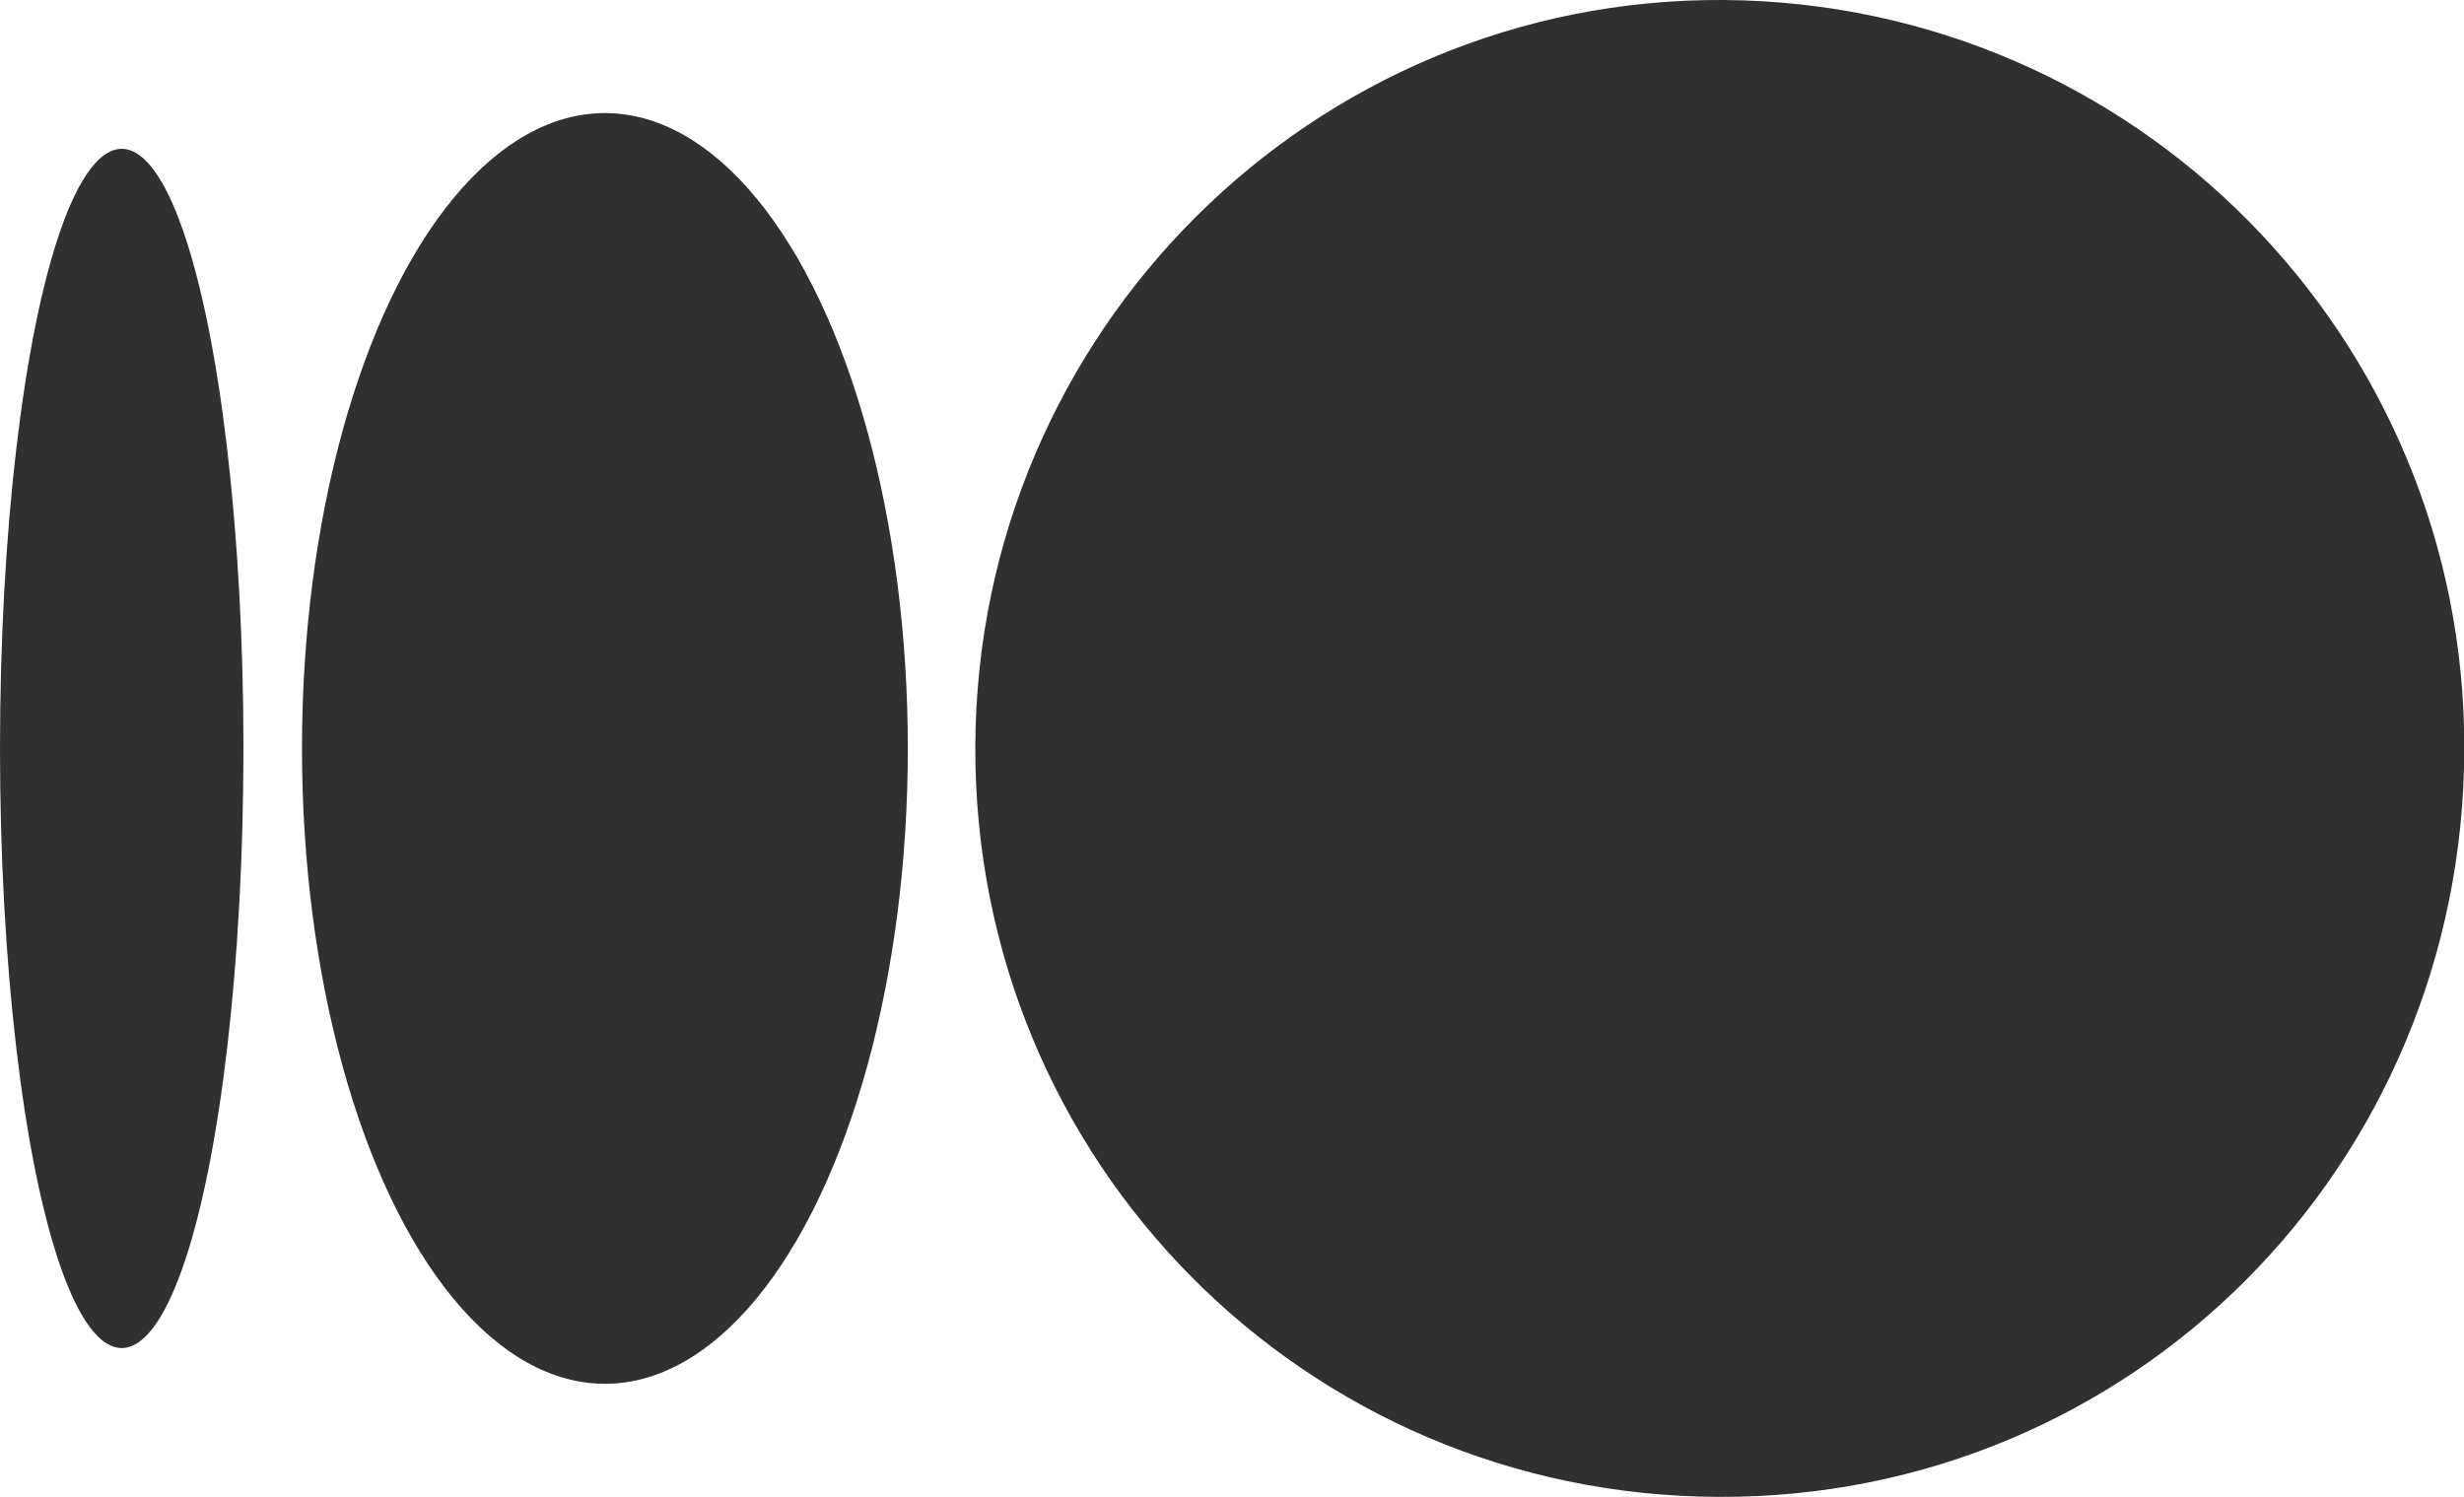
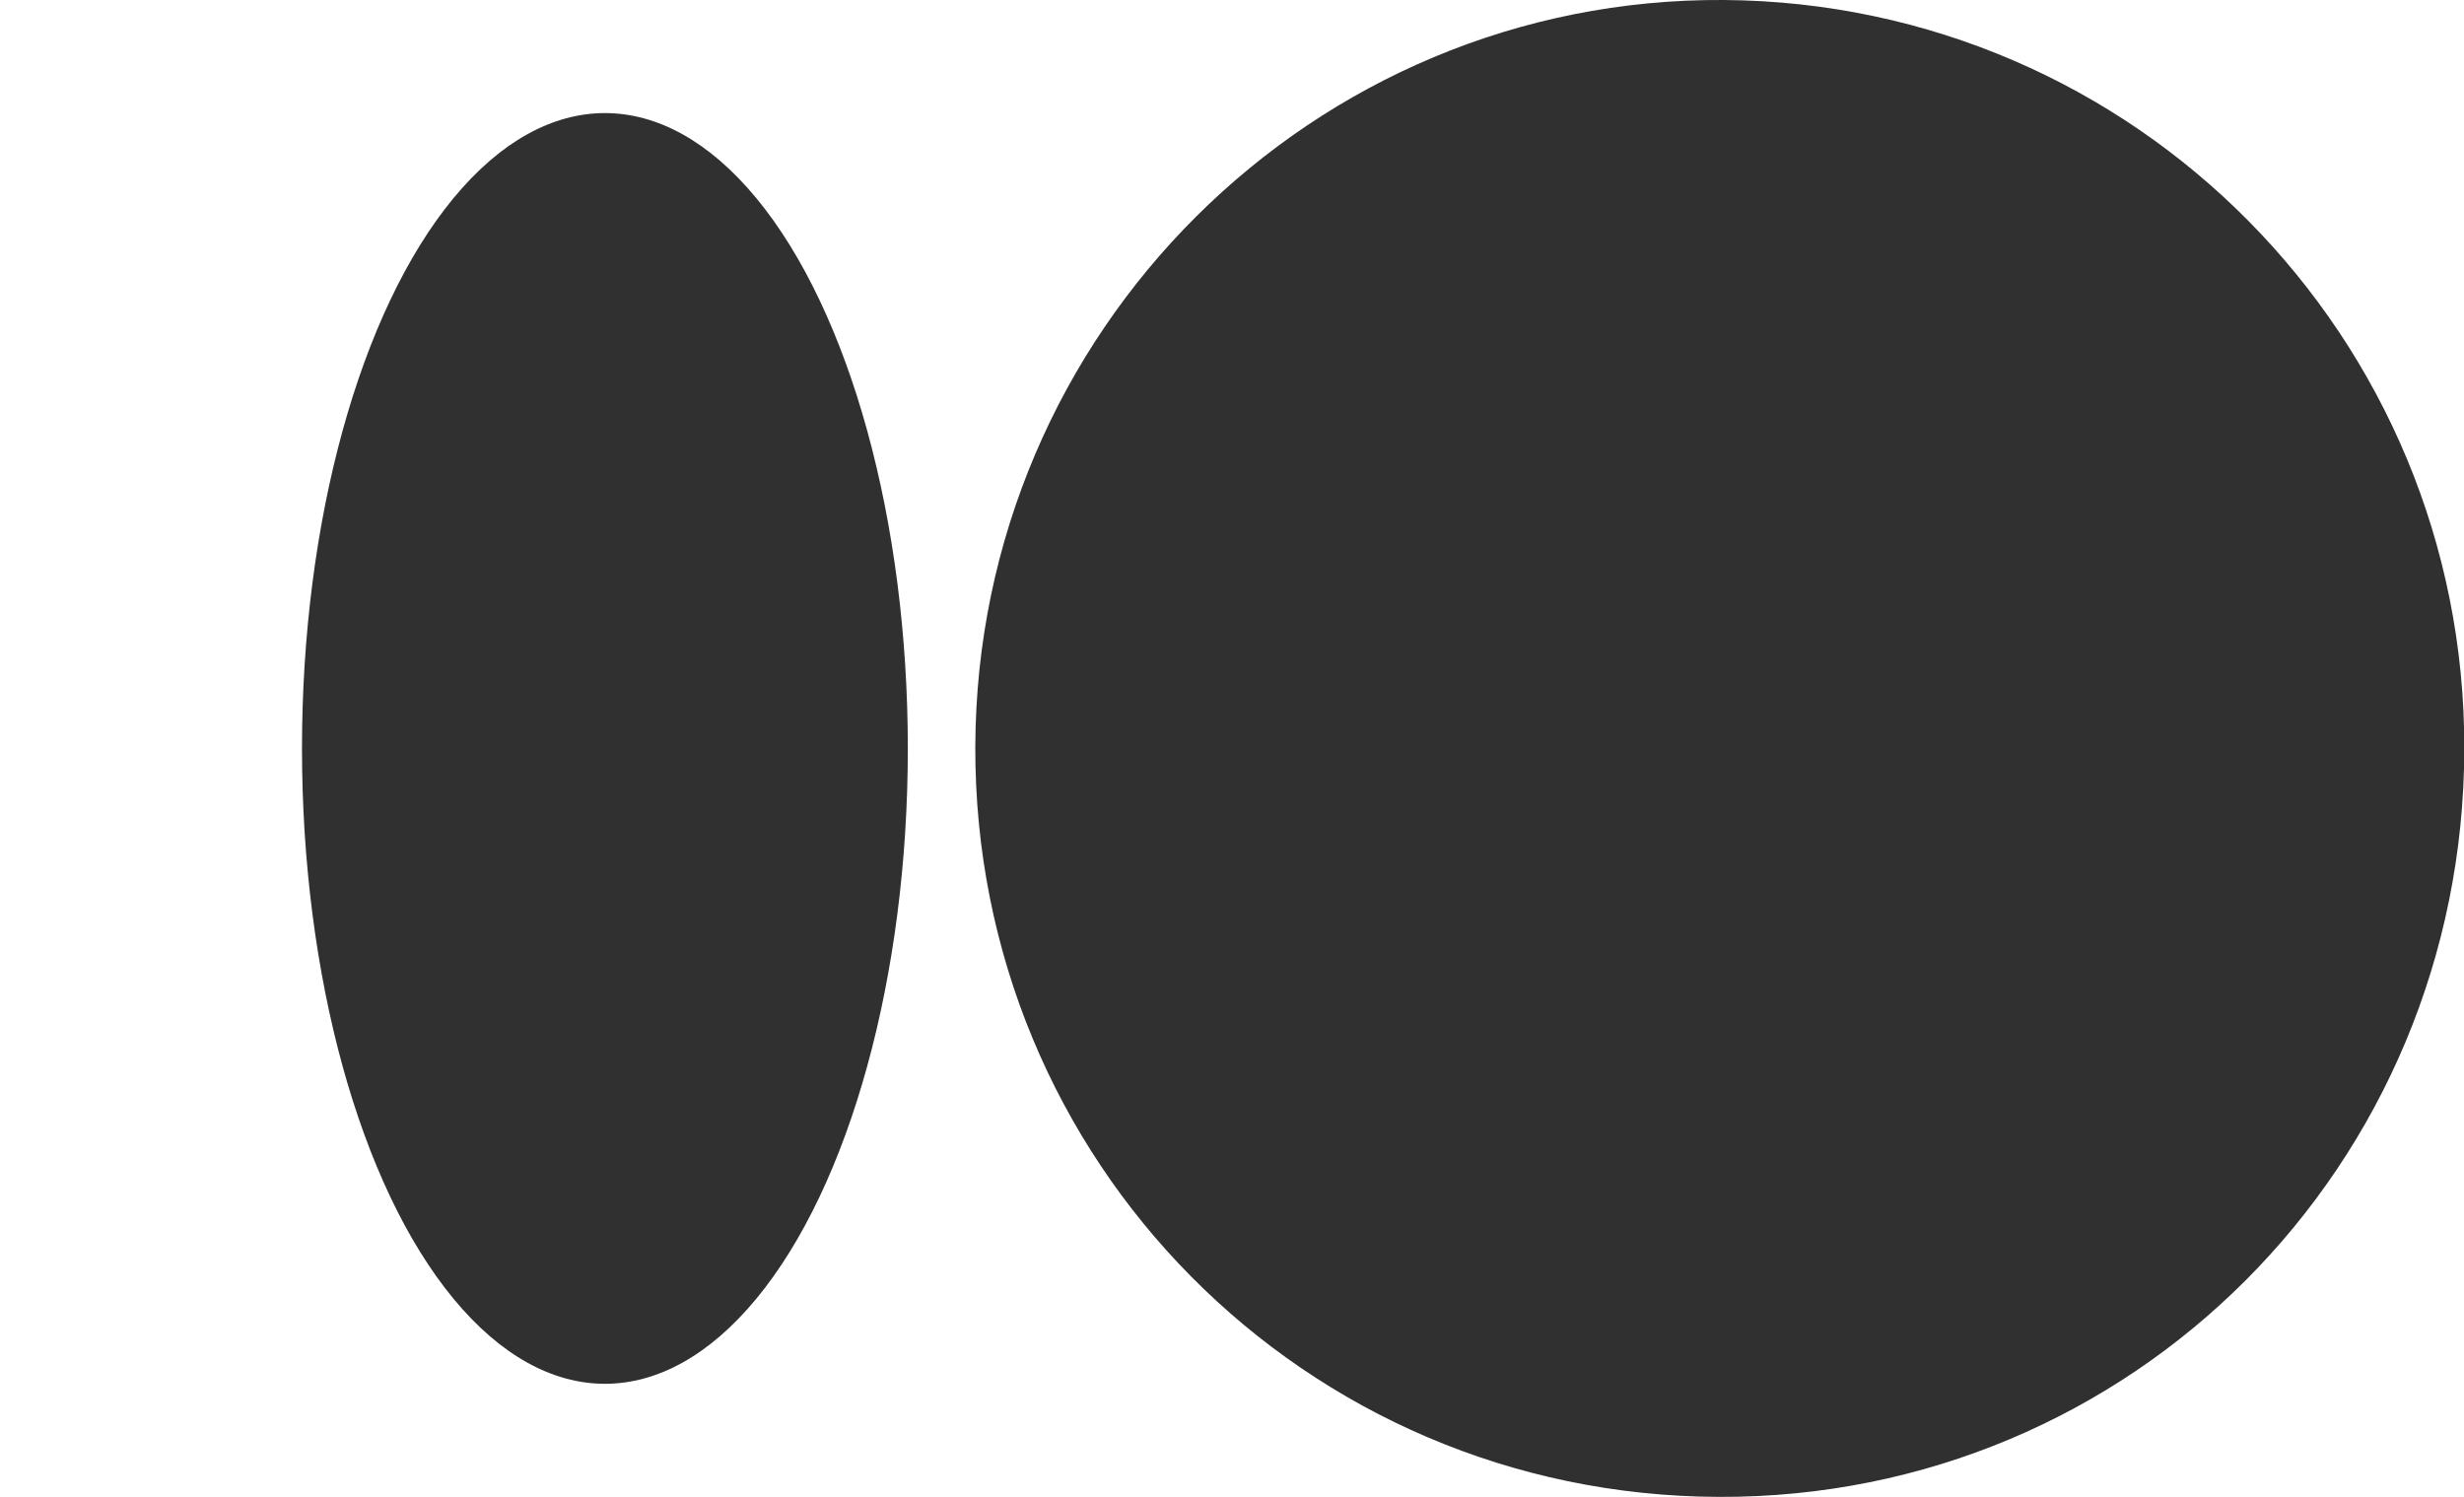
<svg xmlns="http://www.w3.org/2000/svg" id="uuid-5bfac87d-96d8-48f5-b218-feb365da6395" width="79.96" height="48.58" viewBox="0 0 79.96 48.58">
  <g id="uuid-fa3b3123-0070-4c7c-a56e-e05fabbc08d5">
-     <path d="m55.77,48.58c-13.43-.05-24.17-10.9-24.12-24.36C31.7,10.77,42.6-.09,55.95,0c13.34.1,24.05,10.94,24.02,24.31-.03,13.53-10.79,24.32-24.19,24.27Z" fill="#303030" stroke-width="0" />
-     <ellipse cx="3.95" cy="24.29" rx="3.95" ry="19.46" fill="#303030" stroke-width="0" />
+     <path d="m55.77,48.58c-13.43-.05-24.17-10.9-24.12-24.36C31.7,10.77,42.6-.09,55.95,0c13.34.1,24.05,10.94,24.02,24.31-.03,13.53-10.79,24.32-24.19,24.27" fill="#303030" stroke-width="0" />
    <ellipse cx="19.63" cy="24.29" rx="9.83" ry="20.62" fill="#303030" stroke-width="0" />
  </g>
</svg>